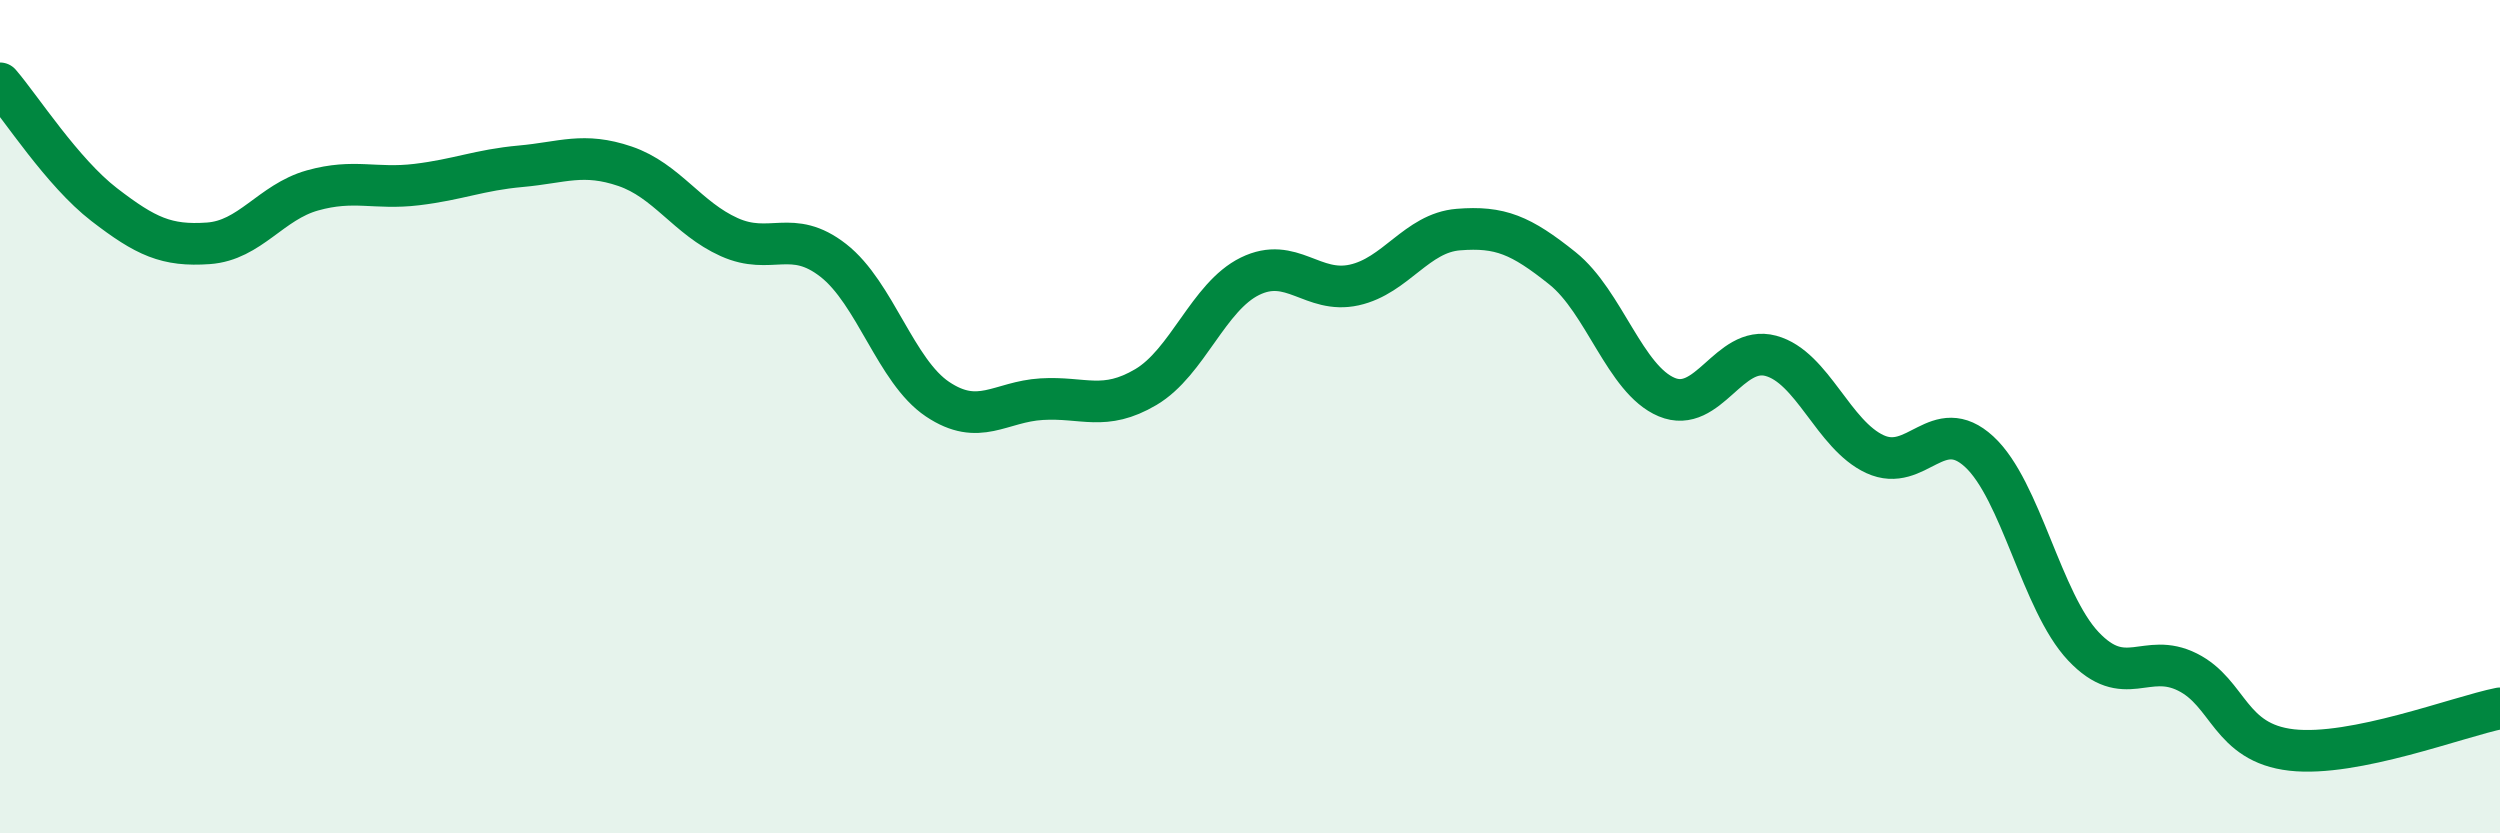
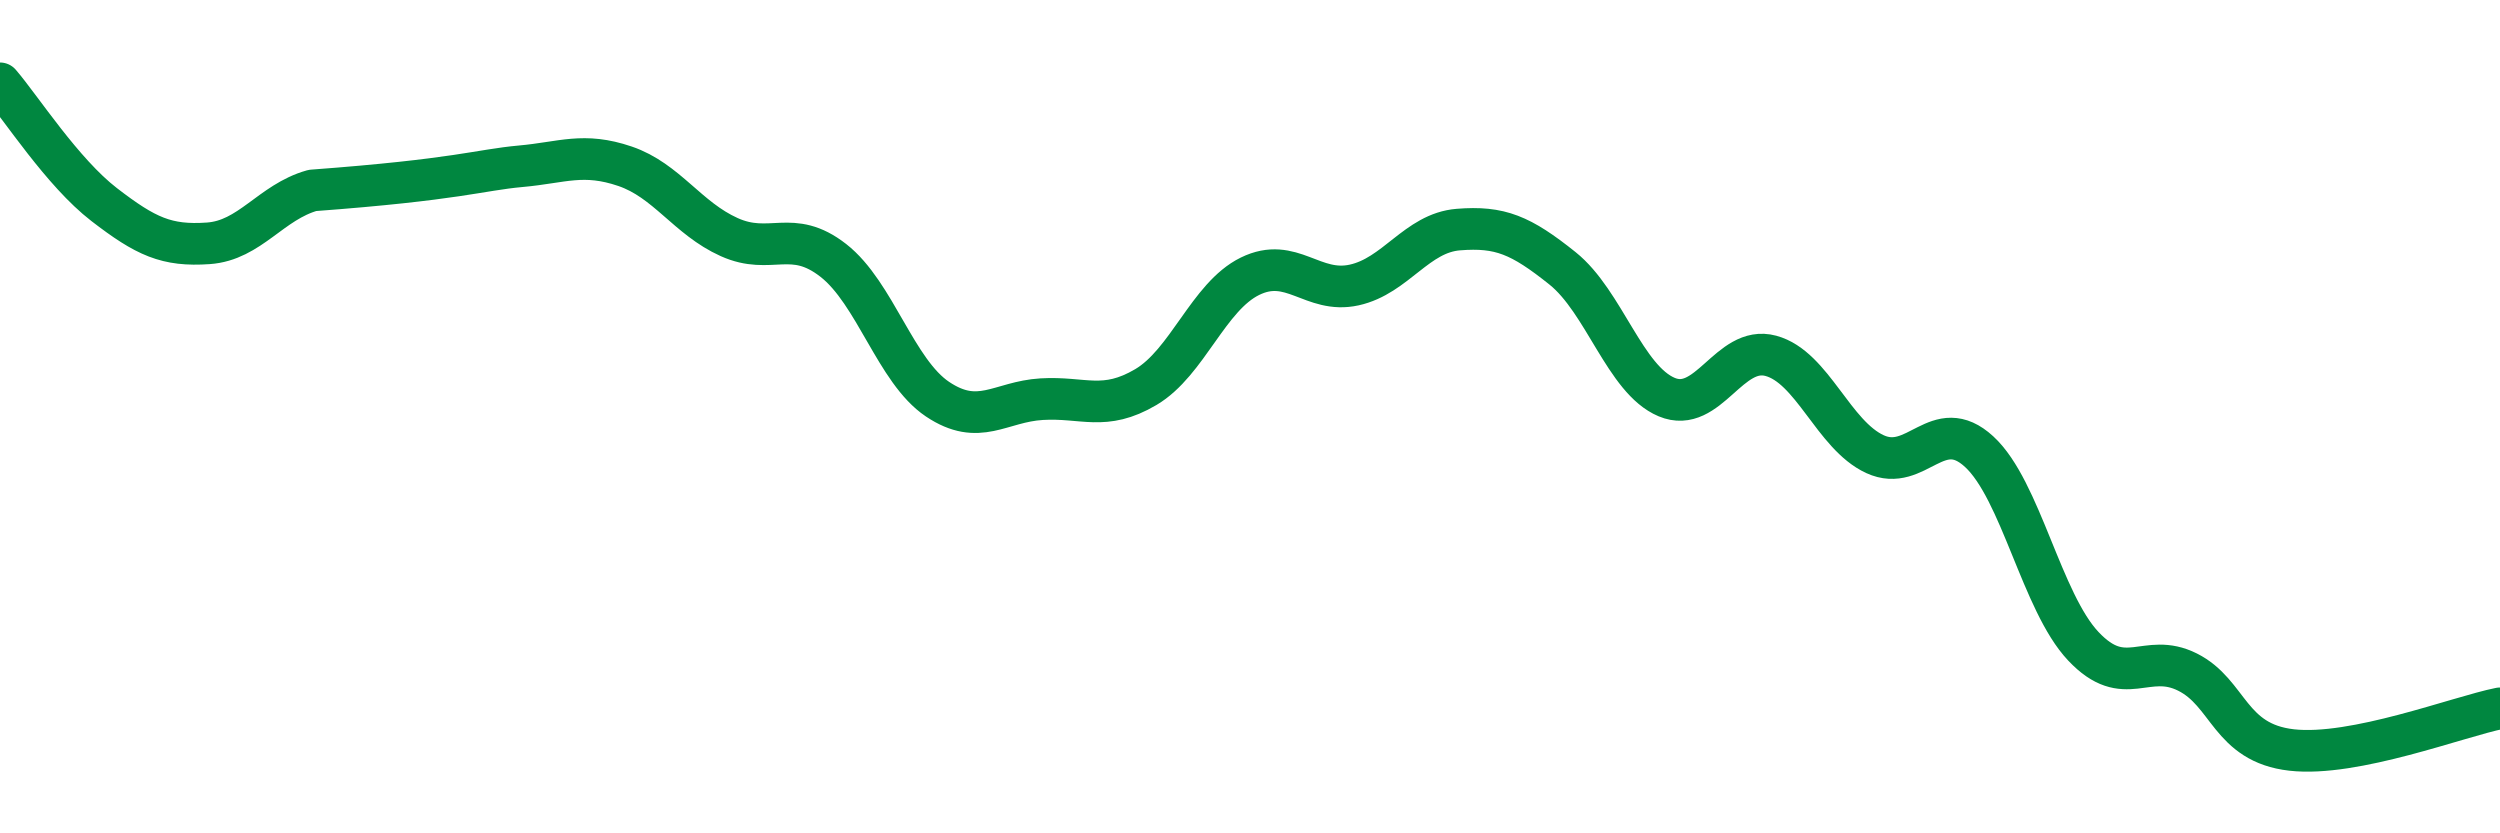
<svg xmlns="http://www.w3.org/2000/svg" width="60" height="20" viewBox="0 0 60 20">
-   <path d="M 0,2 C 0.5,2.58 1.5,4.14 2.5,4.91 C 3.5,5.68 4,5.91 5,5.84 C 6,5.77 6.5,4.85 7.5,4.57 C 8.5,4.29 9,4.55 10,4.43 C 11,4.31 11.5,4.08 12.5,3.99 C 13.5,3.9 14,3.65 15,3.99 C 16,4.33 16.5,5.24 17.5,5.69 C 18.5,6.14 19,5.47 20,6.25 C 21,7.03 21.5,8.91 22.5,9.58 C 23.5,10.25 24,9.64 25,9.58 C 26,9.52 26.5,9.88 27.5,9.29 C 28.5,8.7 29,7.12 30,6.63 C 31,6.14 31.5,7.06 32.5,6.84 C 33.5,6.62 34,5.59 35,5.51 C 36,5.43 36.5,5.64 37.5,6.44 C 38.5,7.24 39,9.11 40,9.53 C 41,9.95 41.5,8.27 42.5,8.54 C 43.5,8.81 44,10.44 45,10.9 C 46,11.36 46.5,9.92 47.5,10.84 C 48.5,11.76 49,14.45 50,15.51 C 51,16.57 51.5,15.63 52.5,16.13 C 53.5,16.63 53.5,17.83 55,18 C 56.5,18.17 59,17.2 60,17L60 20L0 20Z" fill="#008740" opacity="0.1" stroke-linecap="round" stroke-linejoin="round" />
-   <path d="M 0,2 C 0.5,2.58 1.5,4.14 2.5,4.91 C 3.5,5.68 4,5.91 5,5.84 C 6,5.77 6.5,4.85 7.5,4.57 C 8.5,4.29 9,4.55 10,4.43 C 11,4.31 11.5,4.08 12.5,3.99 C 13.5,3.9 14,3.65 15,3.99 C 16,4.33 16.5,5.24 17.5,5.69 C 18.5,6.14 19,5.47 20,6.25 C 21,7.03 21.5,8.91 22.5,9.58 C 23.5,10.25 24,9.64 25,9.58 C 26,9.52 26.5,9.88 27.5,9.29 C 28.5,8.7 29,7.12 30,6.63 C 31,6.14 31.5,7.06 32.5,6.84 C 33.5,6.62 34,5.59 35,5.51 C 36,5.43 36.5,5.64 37.5,6.44 C 38.5,7.24 39,9.11 40,9.53 C 41,9.95 41.5,8.27 42.5,8.54 C 43.5,8.81 44,10.44 45,10.9 C 46,11.36 46.5,9.92 47.5,10.84 C 48.5,11.76 49,14.45 50,15.51 C 51,16.57 51.5,15.63 52.5,16.13 C 53.5,16.63 53.5,17.83 55,18 C 56.5,18.17 59,17.2 60,17" stroke="#008740" stroke-width="1" fill="none" stroke-linecap="round" stroke-linejoin="round" />
+   <path d="M 0,2 C 0.5,2.58 1.5,4.14 2.5,4.91 C 3.5,5.68 4,5.91 5,5.84 C 6,5.77 6.5,4.85 7.5,4.57 C 11,4.31 11.5,4.08 12.5,3.99 C 13.5,3.9 14,3.65 15,3.99 C 16,4.33 16.5,5.24 17.5,5.69 C 18.5,6.14 19,5.47 20,6.25 C 21,7.03 21.5,8.91 22.5,9.58 C 23.5,10.25 24,9.64 25,9.58 C 26,9.52 26.5,9.88 27.5,9.29 C 28.5,8.7 29,7.12 30,6.63 C 31,6.14 31.5,7.06 32.5,6.84 C 33.5,6.62 34,5.59 35,5.51 C 36,5.43 36.5,5.64 37.5,6.44 C 38.5,7.24 39,9.11 40,9.53 C 41,9.95 41.5,8.27 42.5,8.54 C 43.5,8.81 44,10.44 45,10.9 C 46,11.36 46.5,9.92 47.5,10.84 C 48.5,11.76 49,14.45 50,15.51 C 51,16.57 51.5,15.63 52.5,16.13 C 53.5,16.63 53.5,17.83 55,18 C 56.5,18.17 59,17.2 60,17" stroke="#008740" stroke-width="1" fill="none" stroke-linecap="round" stroke-linejoin="round" />
</svg>